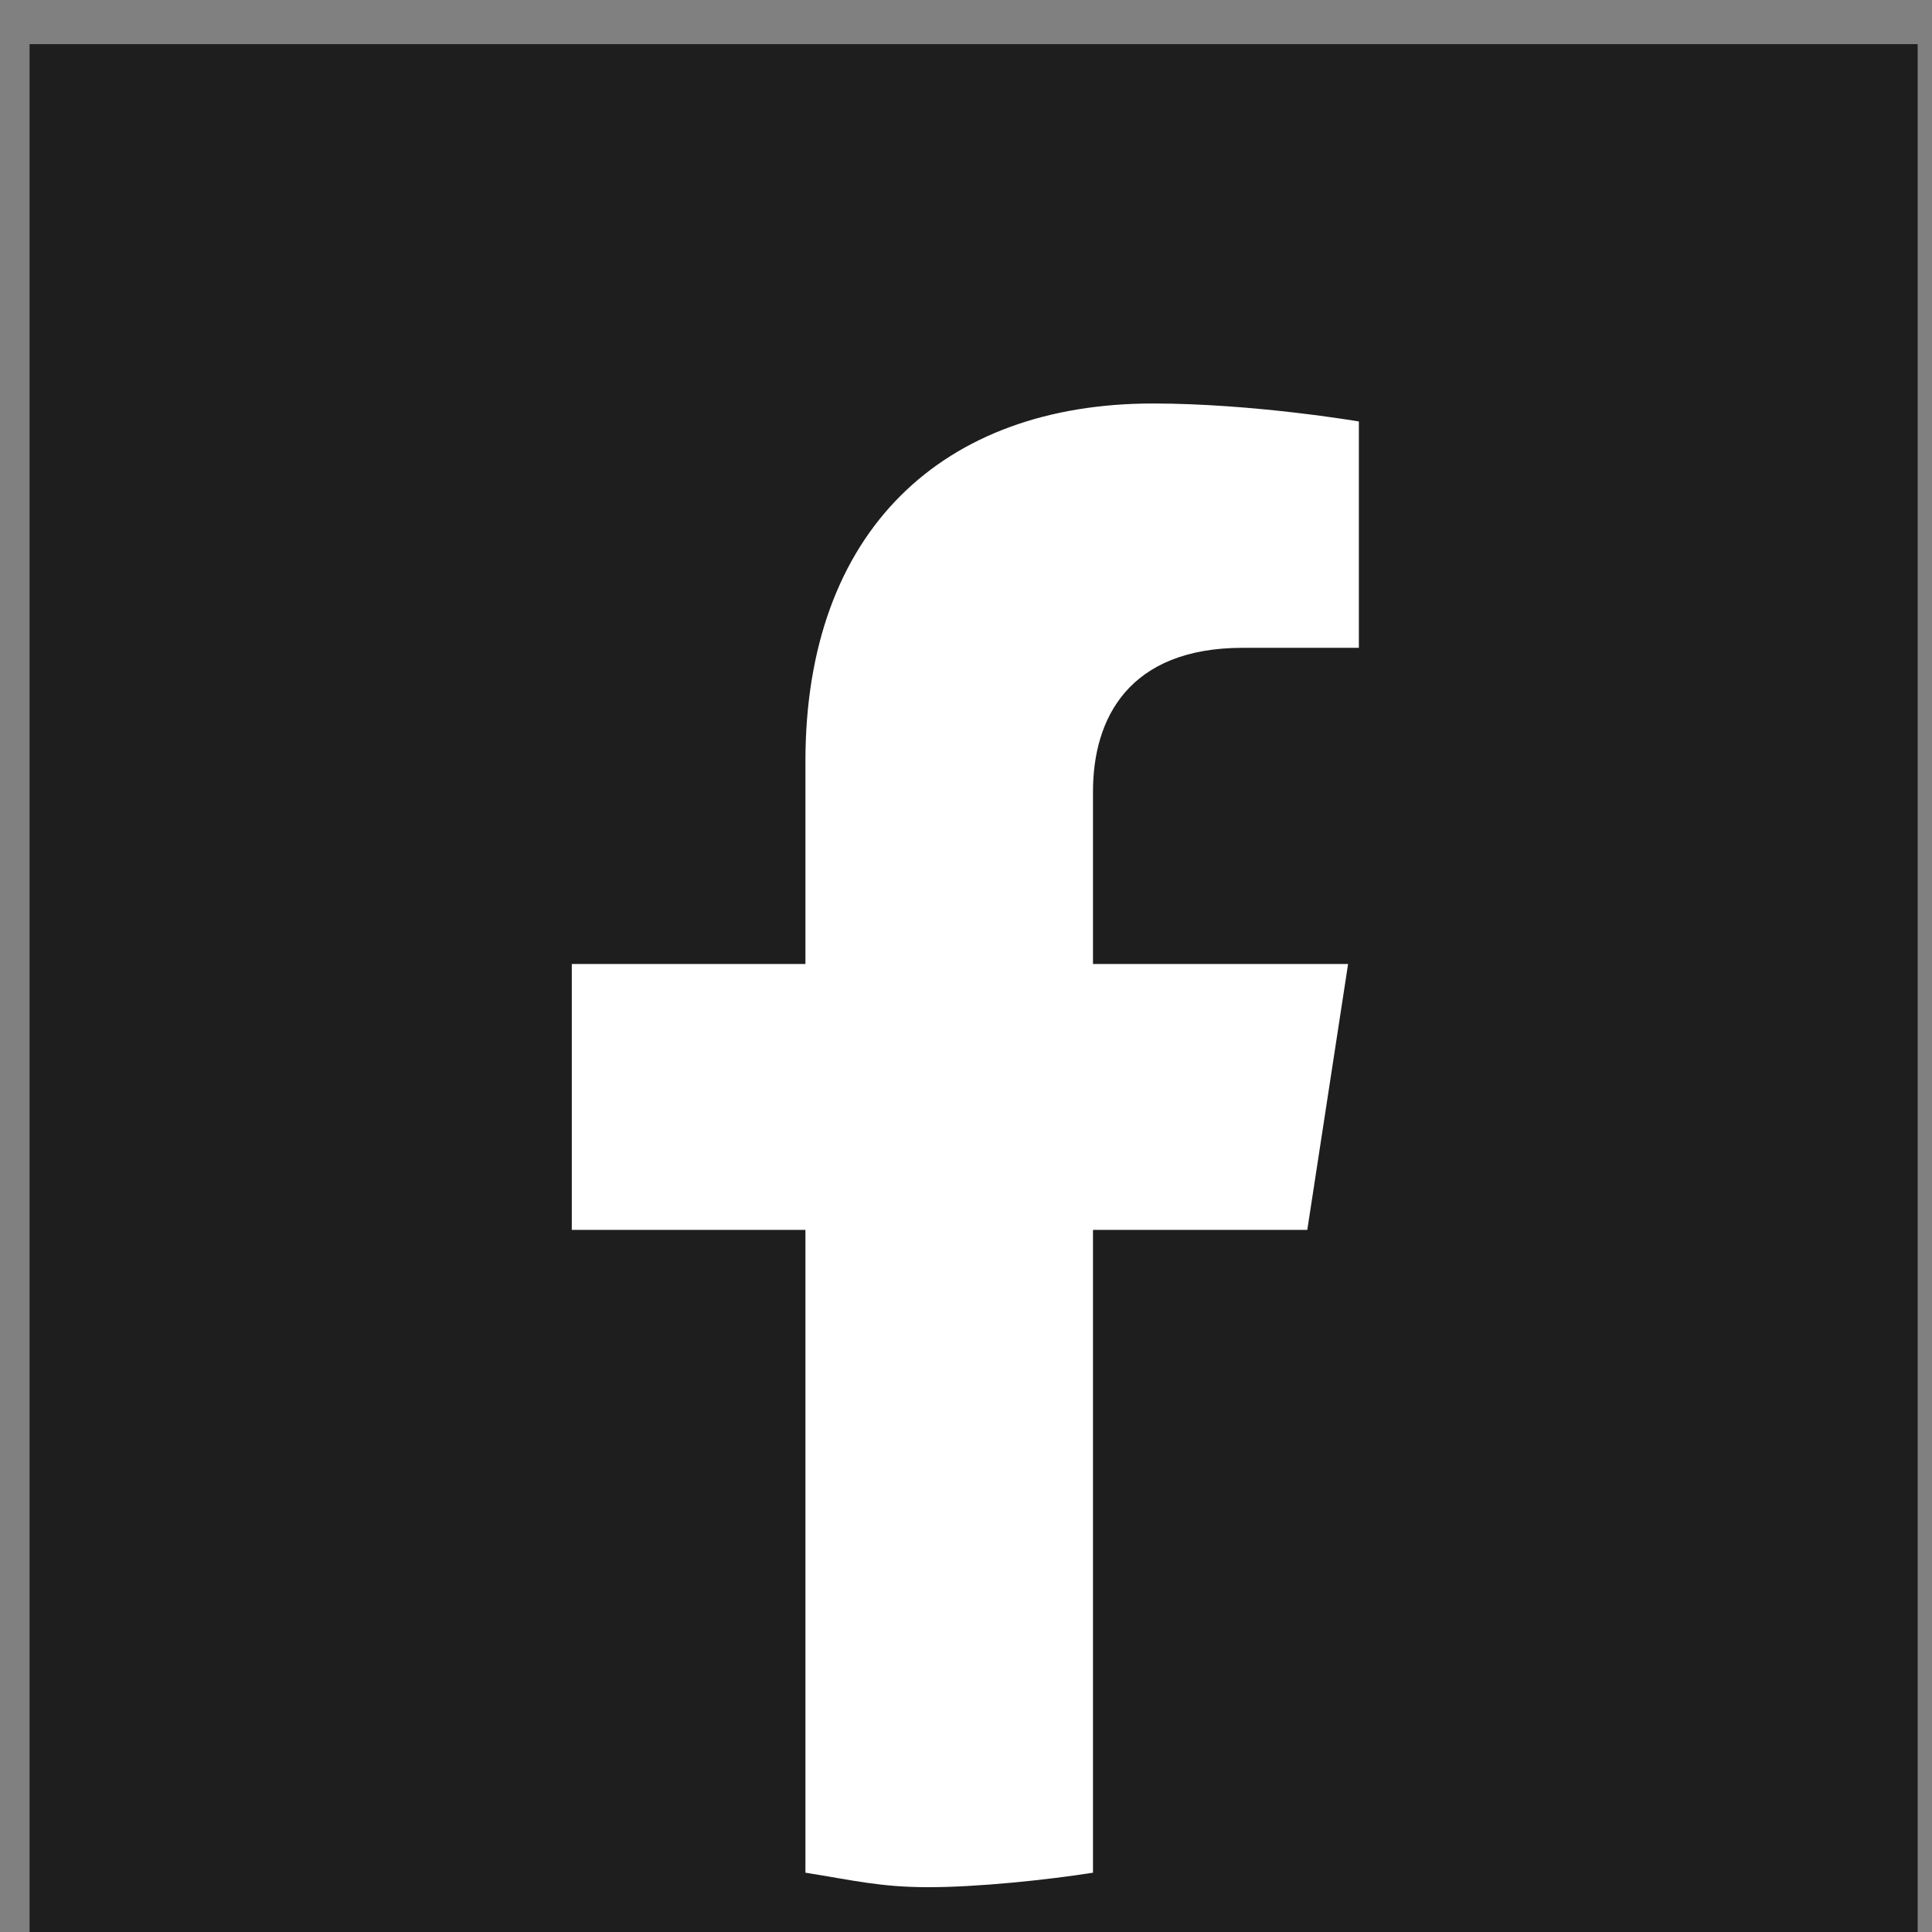
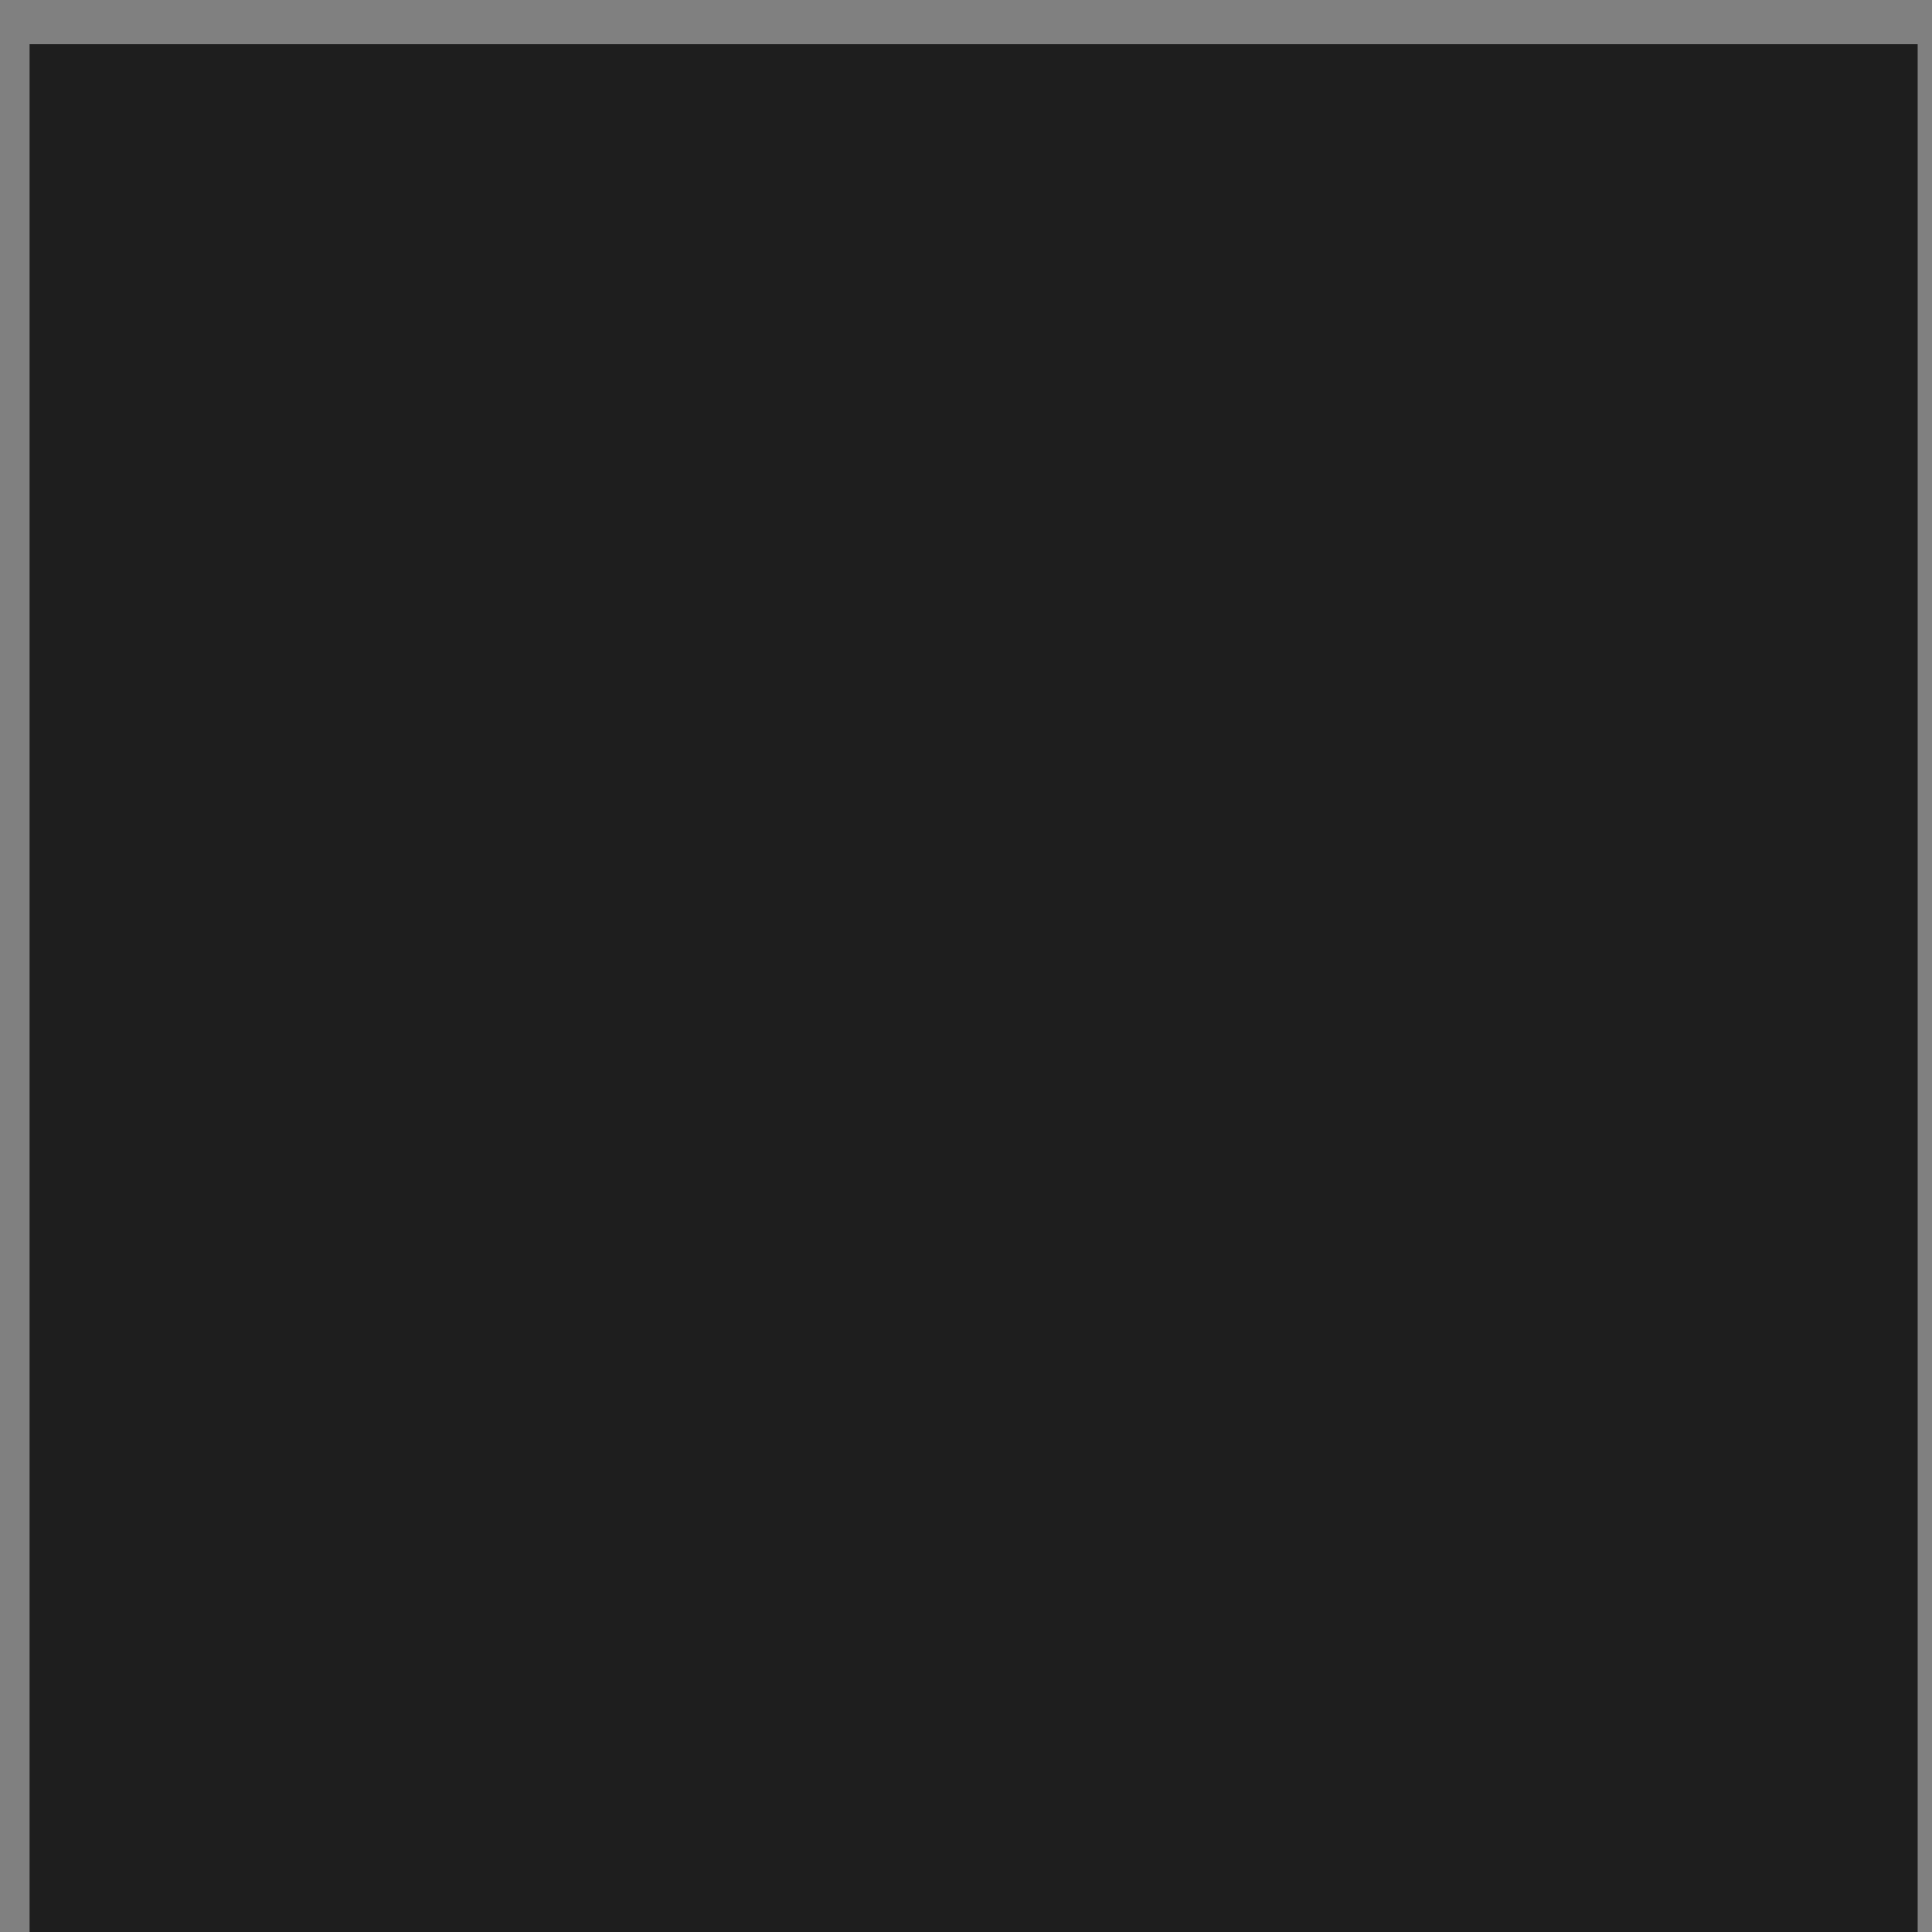
<svg xmlns="http://www.w3.org/2000/svg" width="26" height="26" viewBox="0 0 26 26" fill="none">
  <rect x="0" y="0" width="26" height="26" fill="#808080" stroke="none" />
  <rect x="0.398" y="0.594" width="25.409" height="25.409" fill="#1E1E1E" />
-   <path d="M17.593 16.551L18.142 12.973H14.709V10.651C14.709 9.672 15.187 8.718 16.726 8.718H18.287V5.672C18.287 5.672 16.871 5.43 15.515 5.43C12.687 5.43 10.839 7.143 10.839 10.246V12.973H7.695V16.551H10.839V25.202C11.47 25.301 11.837 25.397 12.495 25.397C13.154 25.397 14.078 25.301 14.709 25.202V16.551H17.593Z" fill="white" />
</svg>